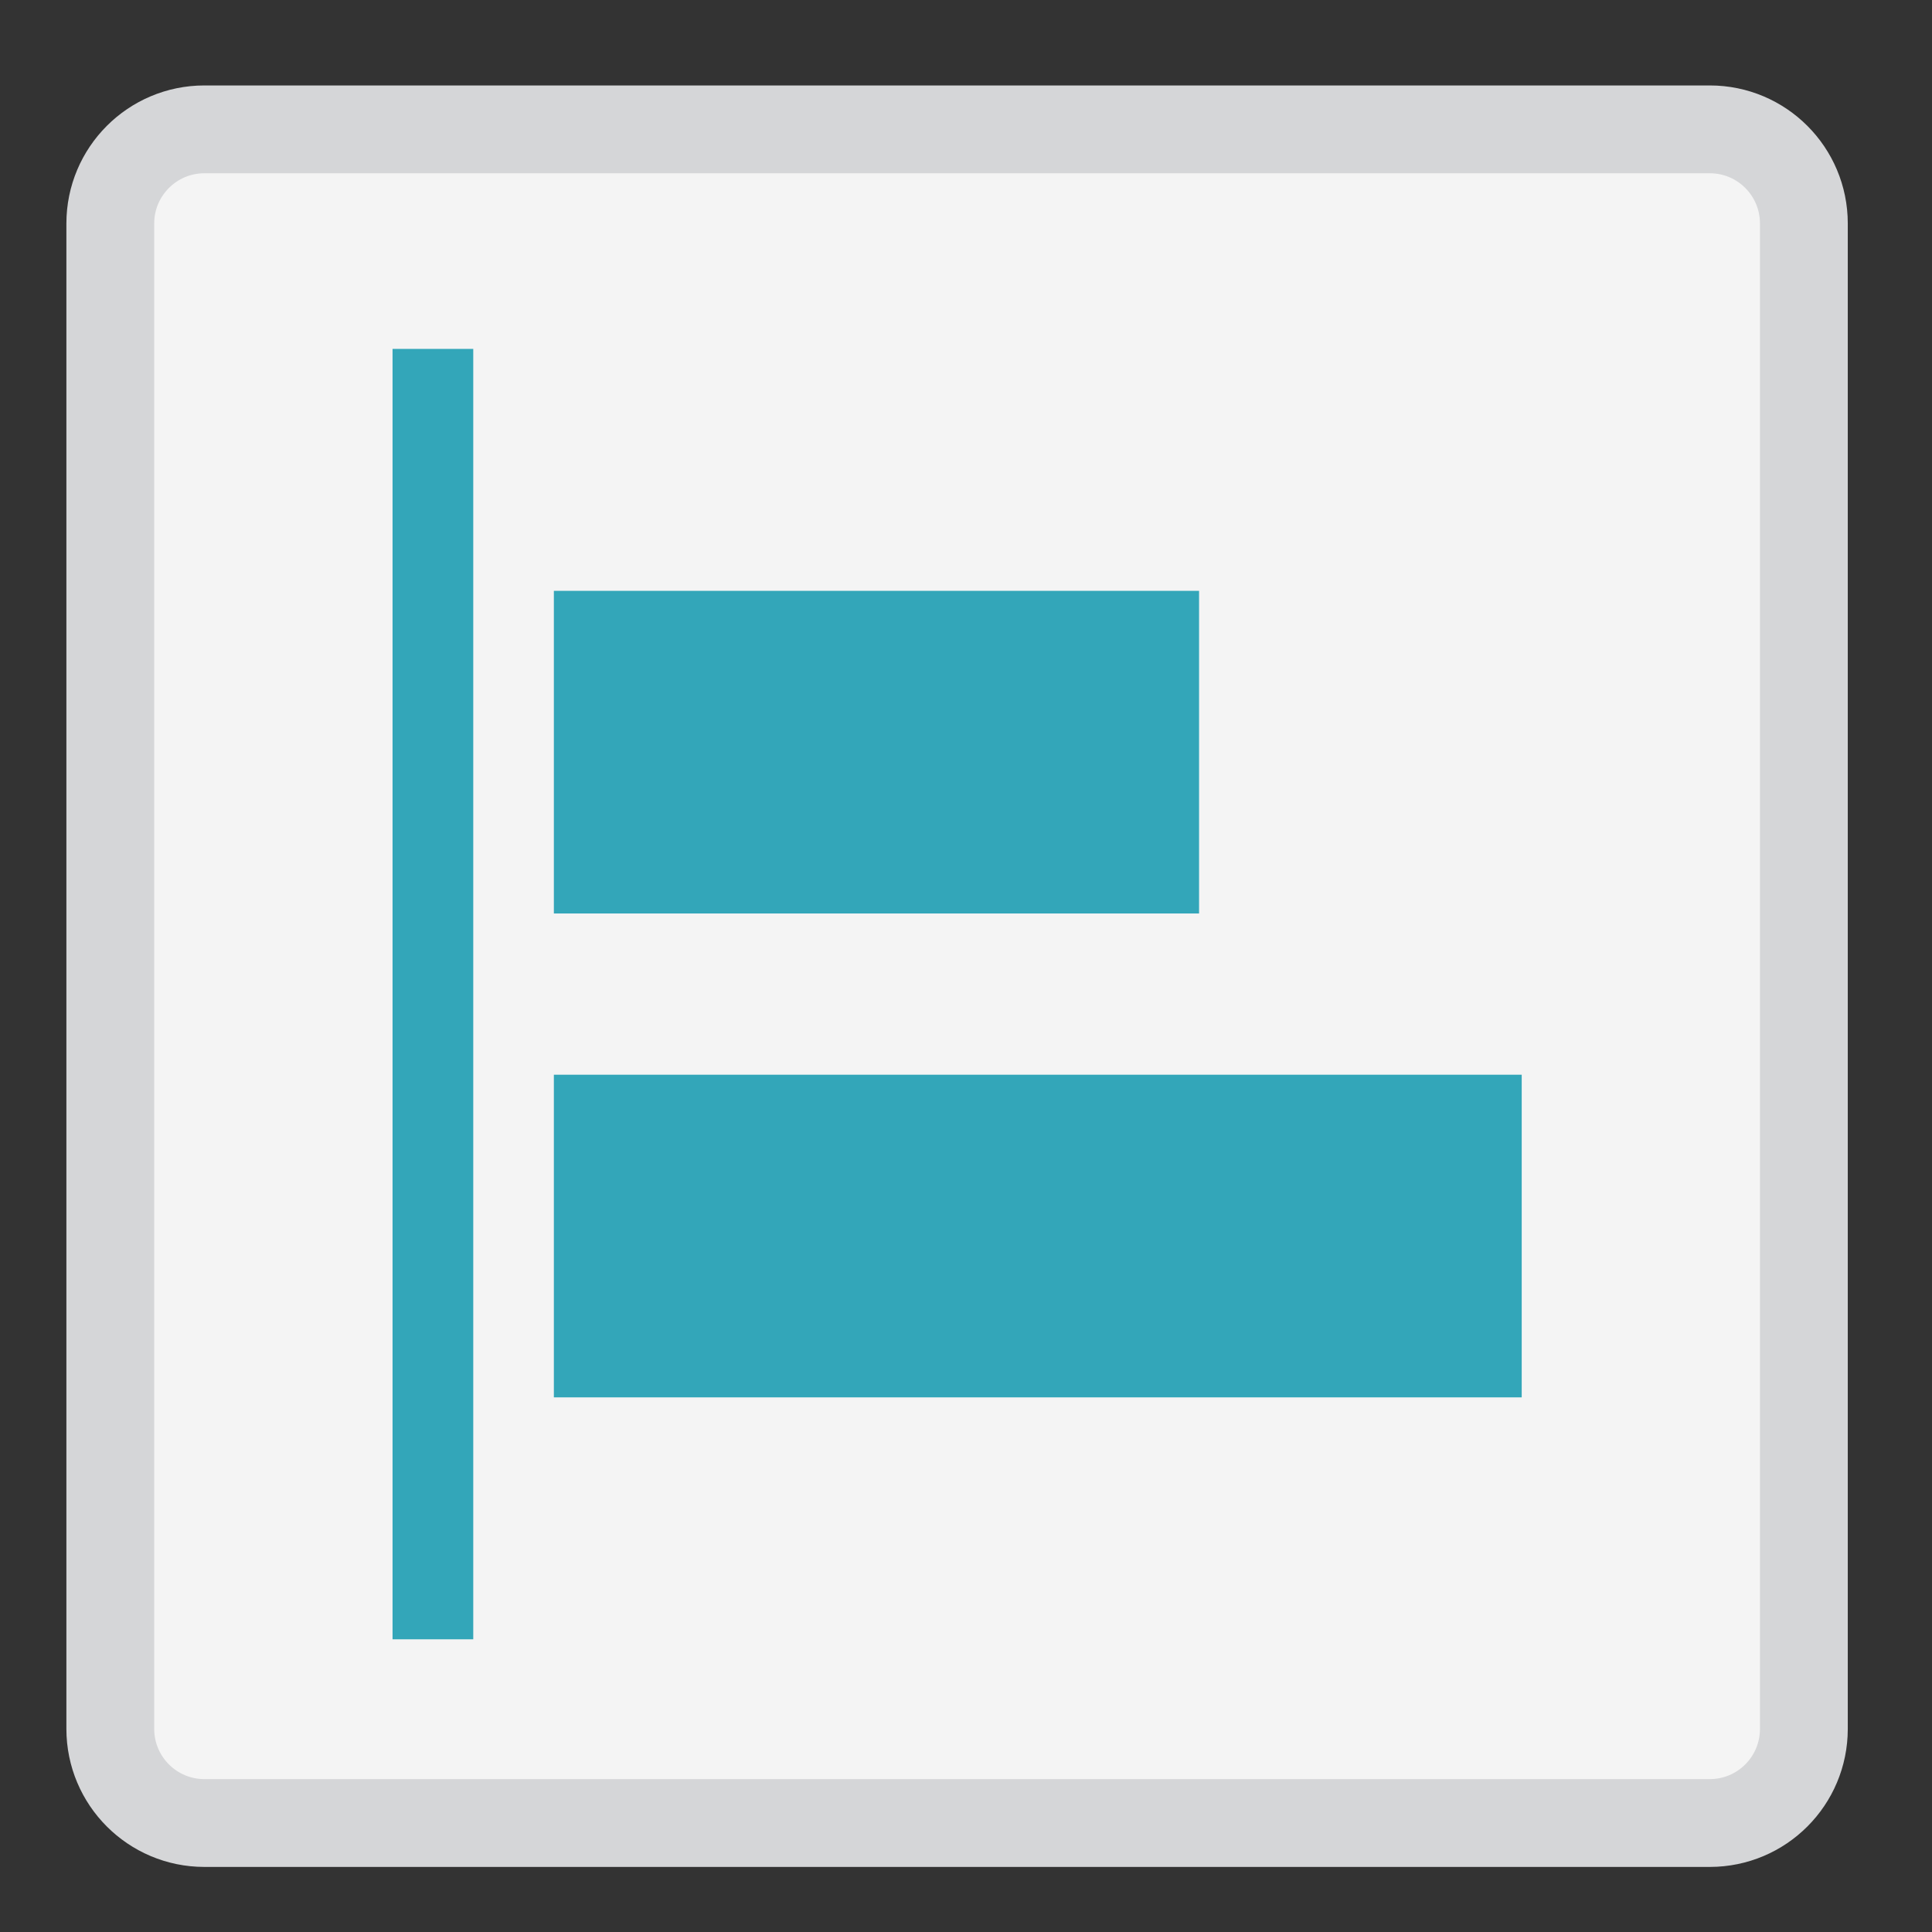
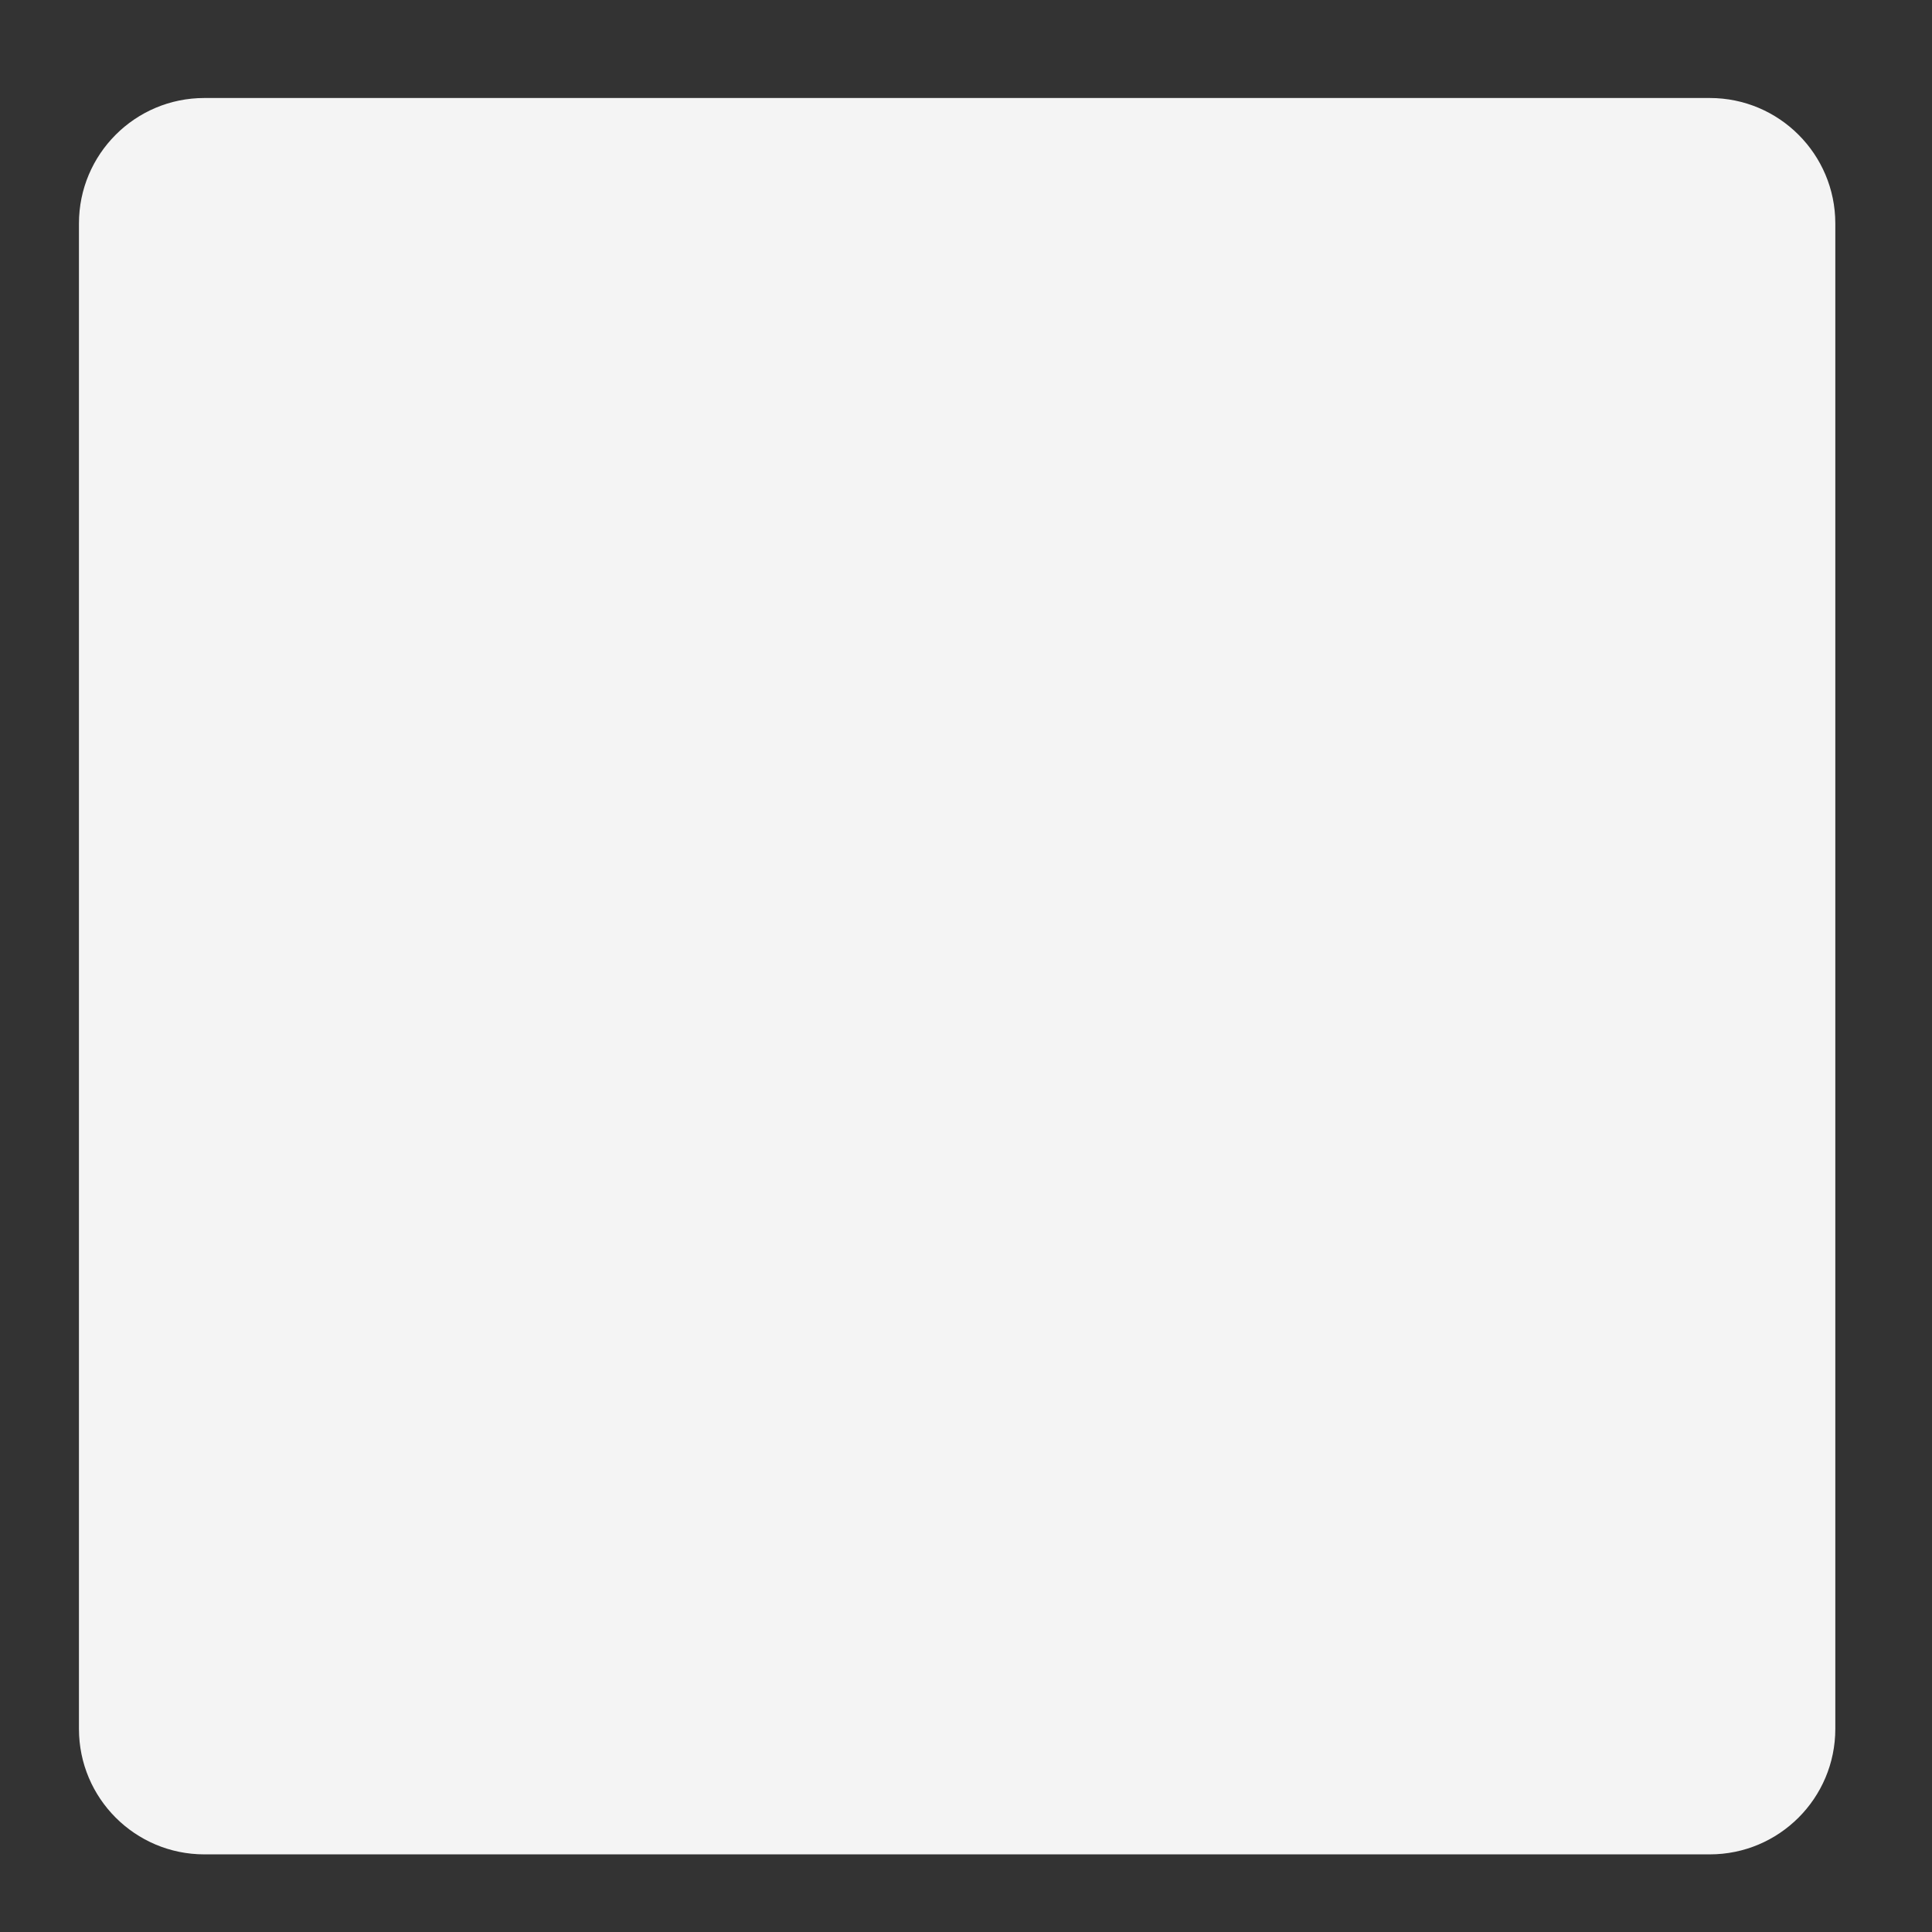
<svg xmlns="http://www.w3.org/2000/svg" width="22" height="22" viewBox="0 0 22 22" fill="none">
  <rect x="0" y="0" width="22" height="22" fill="#333333" stroke="none" />
-   <path d="M19.47 1.116H2.327C1.538 1.116 0.899 1.756 0.899 2.545V19.687C0.899 20.476 1.538 21.116 2.327 21.116H19.47C20.259 21.116 20.899 20.476 20.899 19.687V2.545C20.899 1.756 20.259 1.116 19.47 1.116Z" fill="#F4F4F4" />
-   <path d="M19.47 1.473H2.327C1.736 1.473 1.256 1.953 1.256 2.545V19.687C1.256 20.279 1.736 20.759 2.327 20.759H19.47C20.062 20.759 20.541 20.279 20.541 19.687V2.545C20.541 1.953 20.062 1.473 19.47 1.473Z" stroke="#D5D6D8" />
-   <path d="M5.389 3.973H4.47V18.667H5.389V3.973Z" fill="#33A6B9" />
-   <path d="M13.654 6.728H6.307V10.402H13.654V6.728Z" fill="#33A6B9" />
-   <path d="M6.307 15.912H17.328V12.238H6.307V15.912Z" fill="#33A6B9" />
+   <path d="M19.47 1.116H2.327C1.538 1.116 0.899 1.756 0.899 2.545V19.687C0.899 20.476 1.538 21.116 2.327 21.116H19.47C20.259 21.116 20.899 20.476 20.899 19.687V2.545C20.899 1.756 20.259 1.116 19.47 1.116" fill="#F4F4F4" />
</svg>